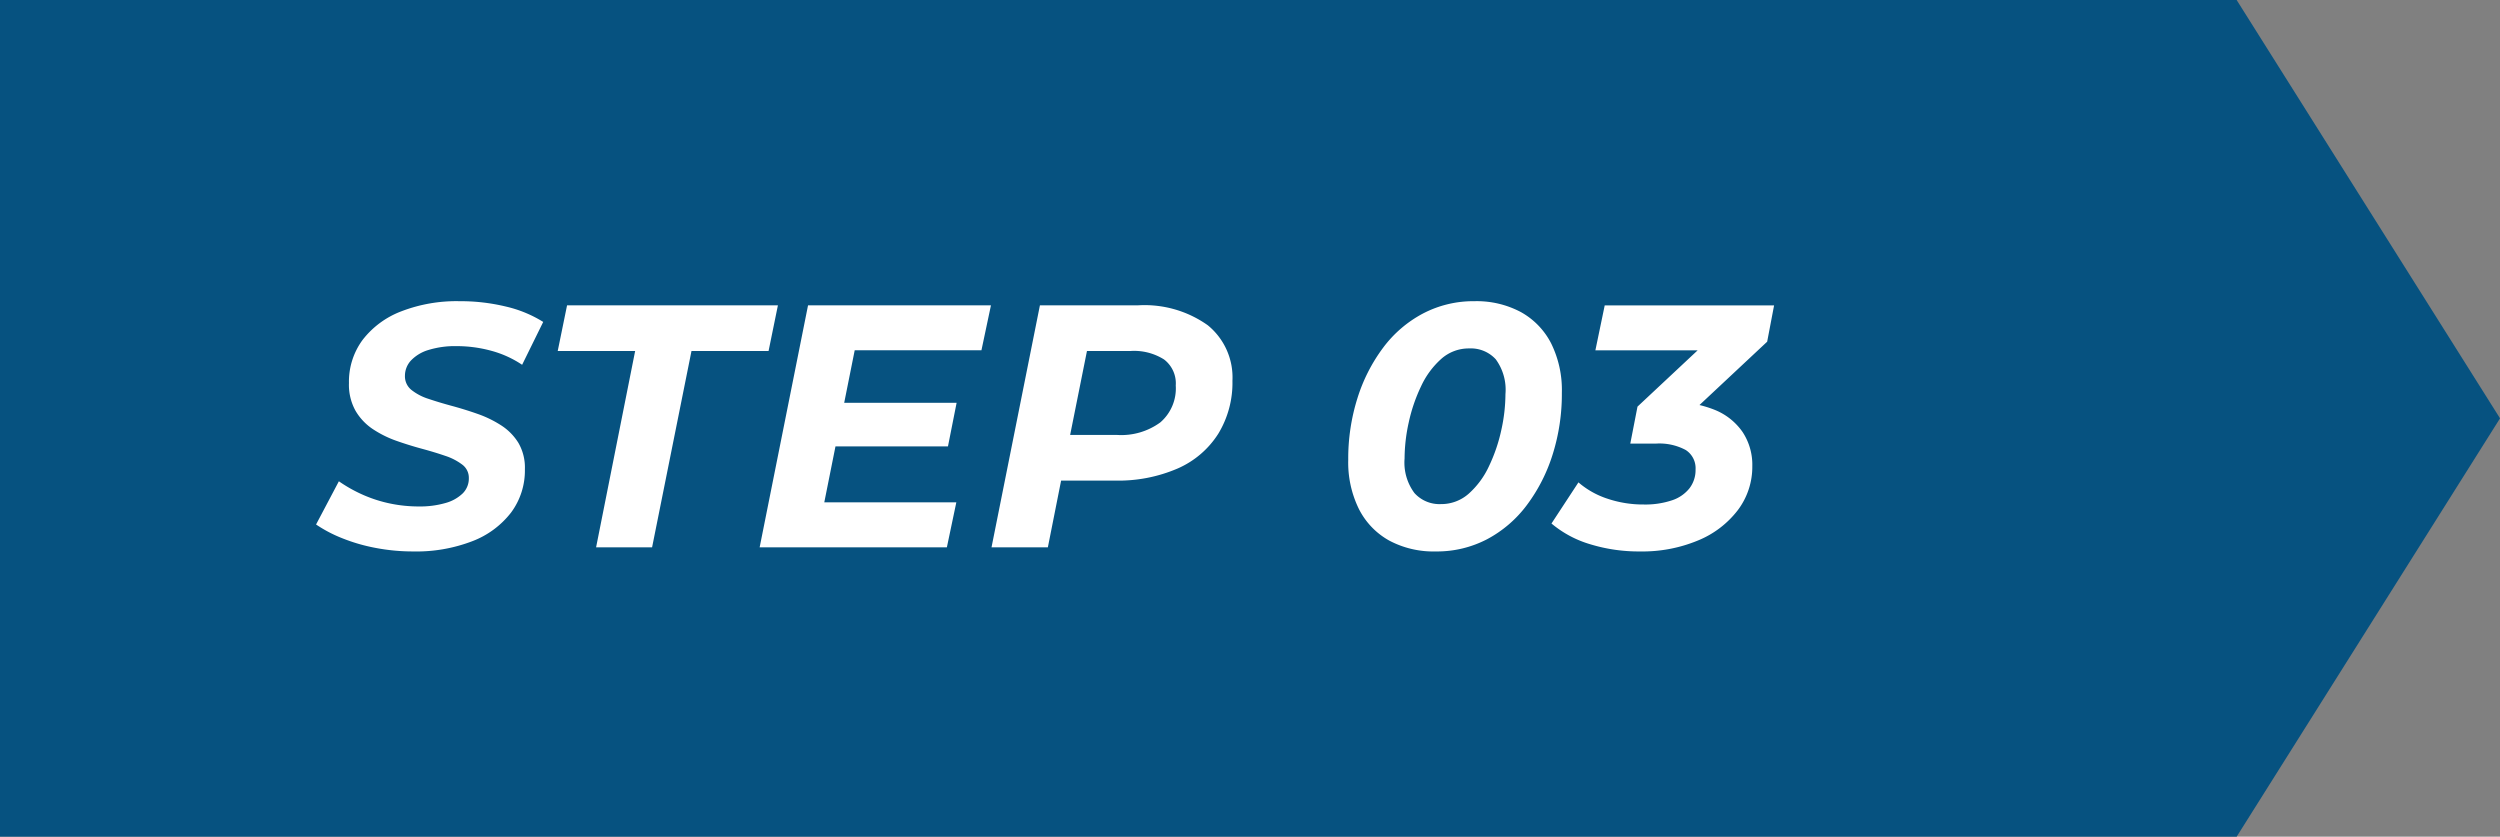
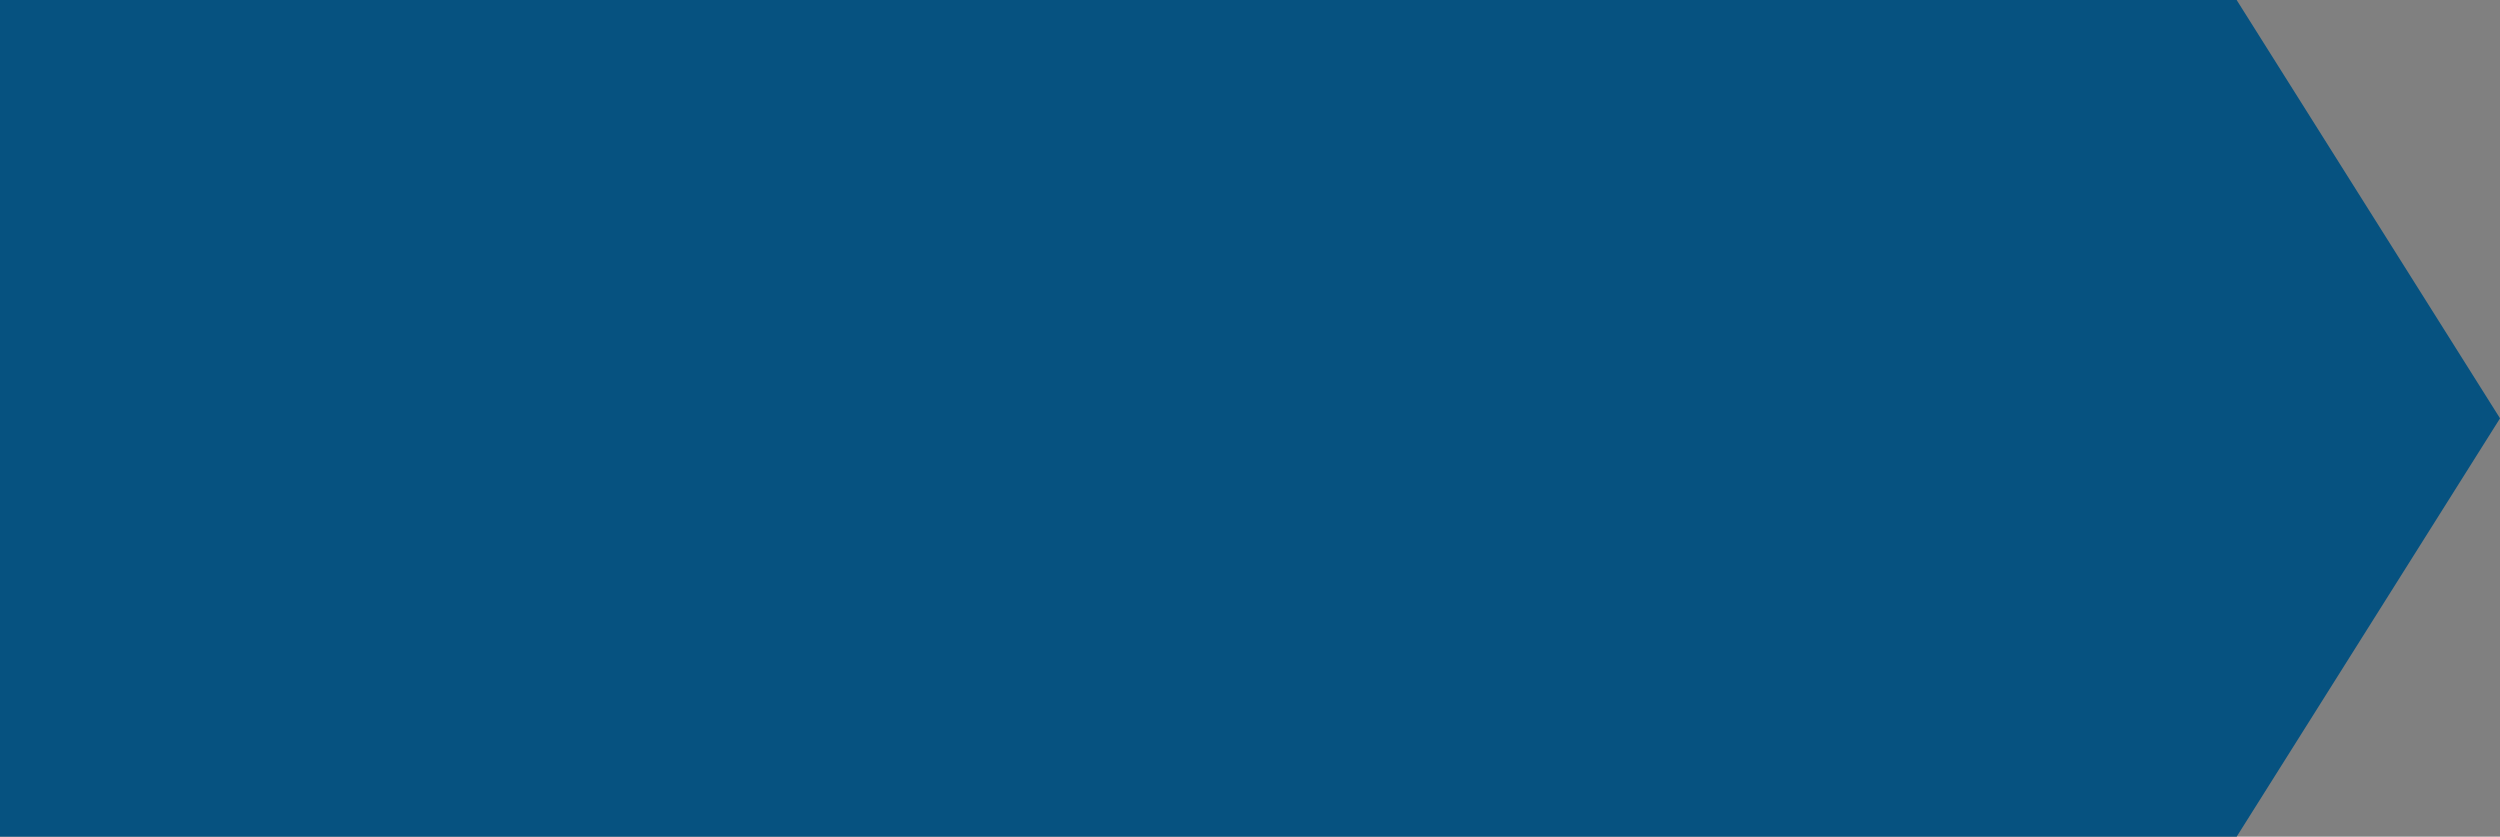
<svg xmlns="http://www.w3.org/2000/svg" width="173.584" height="58.092" viewBox="0 0 173.584 58.092">
  <rect x="0" y="0" width="173.584" height="58.092" fill="#808080" stroke="none" />
  <g id="_109" data-name="109" transform="translate(-11452 20890.001)">
    <path id="パス_835" data-name="パス 835" d="M193.154,0V58.092h155.3l18.286-29.046L348.453,0Z" transform="translate(11258.846 -20890)" fill="#065280" />
-     <path id="パス_840" data-name="パス 840" d="M-43.752.288A13.74,13.74,0,0,1-46.4.036a12.261,12.261,0,0,1-2.328-.684A9.244,9.244,0,0,1-50.5-1.584l1.584-3a9.981,9.981,0,0,0,1.692.948,9.4,9.4,0,0,0,1.884.6,9.671,9.671,0,0,0,1.968.2,6.365,6.365,0,0,0,1.86-.24,2.78,2.78,0,0,0,1.2-.672,1.458,1.458,0,0,0,.42-1.056,1.137,1.137,0,0,0-.456-.936,4.021,4.021,0,0,0-1.188-.612q-.732-.252-1.62-.492T-44.94-7.4a7.41,7.41,0,0,1-1.632-.816A3.892,3.892,0,0,1-47.76-9.48a3.708,3.708,0,0,1-.456-1.92,4.881,4.881,0,0,1,.948-3,6.144,6.144,0,0,1,2.676-1.98,10.653,10.653,0,0,1,4.056-.708,13.424,13.424,0,0,1,3.216.372,8.5,8.5,0,0,1,2.592,1.068l-1.464,2.976a7.211,7.211,0,0,0-2.136-.972,9.084,9.084,0,0,0-2.424-.324,6.23,6.23,0,0,0-1.932.264,2.763,2.763,0,0,0-1.224.732,1.554,1.554,0,0,0-.42,1.068,1.207,1.207,0,0,0,.444.972,3.673,3.673,0,0,0,1.188.624q.744.252,1.632.492t1.776.552a7.713,7.713,0,0,1,1.632.792,3.856,3.856,0,0,1,1.2,1.212A3.414,3.414,0,0,1-36-5.424a4.89,4.89,0,0,1-.96,3.012A6.18,6.18,0,0,1-39.66-.42,10.817,10.817,0,0,1-43.752.288ZM-31.056,0l2.712-13.632H-33.72l.648-3.168h14.64l-.648,3.168h-5.352L-27.168,0Zm16.944-10.032h8.088l-.6,3.024h-8.088Zm-1.1,6.912h9.168L-6.7,0H-19.7l3.36-16.8h12.7L-4.3-13.68H-13.1ZM-3.6,0-.24-16.8H6.552a7.577,7.577,0,0,1,4.86,1.38,4.666,4.666,0,0,1,1.716,3.852,6.8,6.8,0,0,1-.984,3.684,6.338,6.338,0,0,1-2.82,2.412,10.4,10.4,0,0,1-4.356.84H-.48L1.584-6.408.312,0ZM1.488-5.952.12-7.8H5.136a4.587,4.587,0,0,0,2.988-.876,3.114,3.114,0,0,0,1.068-2.556,2.084,2.084,0,0,0-.816-1.812,3.892,3.892,0,0,0-2.3-.588H1.344l2.064-1.9ZM27.24.288a6.529,6.529,0,0,1-3.228-.756,5.174,5.174,0,0,1-2.1-2.184,7.316,7.316,0,0,1-.744-3.42,13.968,13.968,0,0,1,.636-4.272,11.653,11.653,0,0,1,1.788-3.516,8.28,8.28,0,0,1,2.772-2.376,7.538,7.538,0,0,1,3.564-.852,6.529,6.529,0,0,1,3.228.756,5.19,5.19,0,0,1,2.1,2.172A7.3,7.3,0,0,1,36-10.728a13.968,13.968,0,0,1-.636,4.272A11.653,11.653,0,0,1,33.576-2.94a8.319,8.319,0,0,1-2.76,2.376A7.518,7.518,0,0,1,27.24.288ZM27.6-3a2.87,2.87,0,0,0,1.944-.732,5.831,5.831,0,0,0,1.4-1.908,11.34,11.34,0,0,0,.852-2.5,11.728,11.728,0,0,0,.288-2.5,3.575,3.575,0,0,0-.672-2.412,2.346,2.346,0,0,0-1.848-.756,2.87,2.87,0,0,0-1.944.732,5.831,5.831,0,0,0-1.4,1.908,11.34,11.34,0,0,0-.852,2.5,11.727,11.727,0,0,0-.288,2.5,3.538,3.538,0,0,0,.684,2.4A2.336,2.336,0,0,0,27.6-3ZM41.424.288a11.5,11.5,0,0,1-3.456-.5,7.444,7.444,0,0,1-2.688-1.44l1.872-2.856a5.869,5.869,0,0,0,2,1.128,7.742,7.742,0,0,0,2.532.408,5.832,5.832,0,0,0,1.956-.288,2.58,2.58,0,0,0,1.224-.84,2.08,2.08,0,0,0,.42-1.3A1.505,1.505,0,0,0,44.6-6.756,3.869,3.869,0,0,0,42.528-7.2H40.752l.5-2.568,5.664-5.3.264,1.392H38.328l.648-3.12h11.76l-.48,2.52-5.664,5.3-1.824-1.1h.864a7.53,7.53,0,0,1,3,.54A4.307,4.307,0,0,1,48.552-8a4.126,4.126,0,0,1,.672,2.364,4.989,4.989,0,0,1-1,3.048A6.641,6.641,0,0,1,45.468-.48,10.045,10.045,0,0,1,41.424.288Z" transform="translate(11524.445 -20852)" fill="#fff" />
  </g>
</svg>